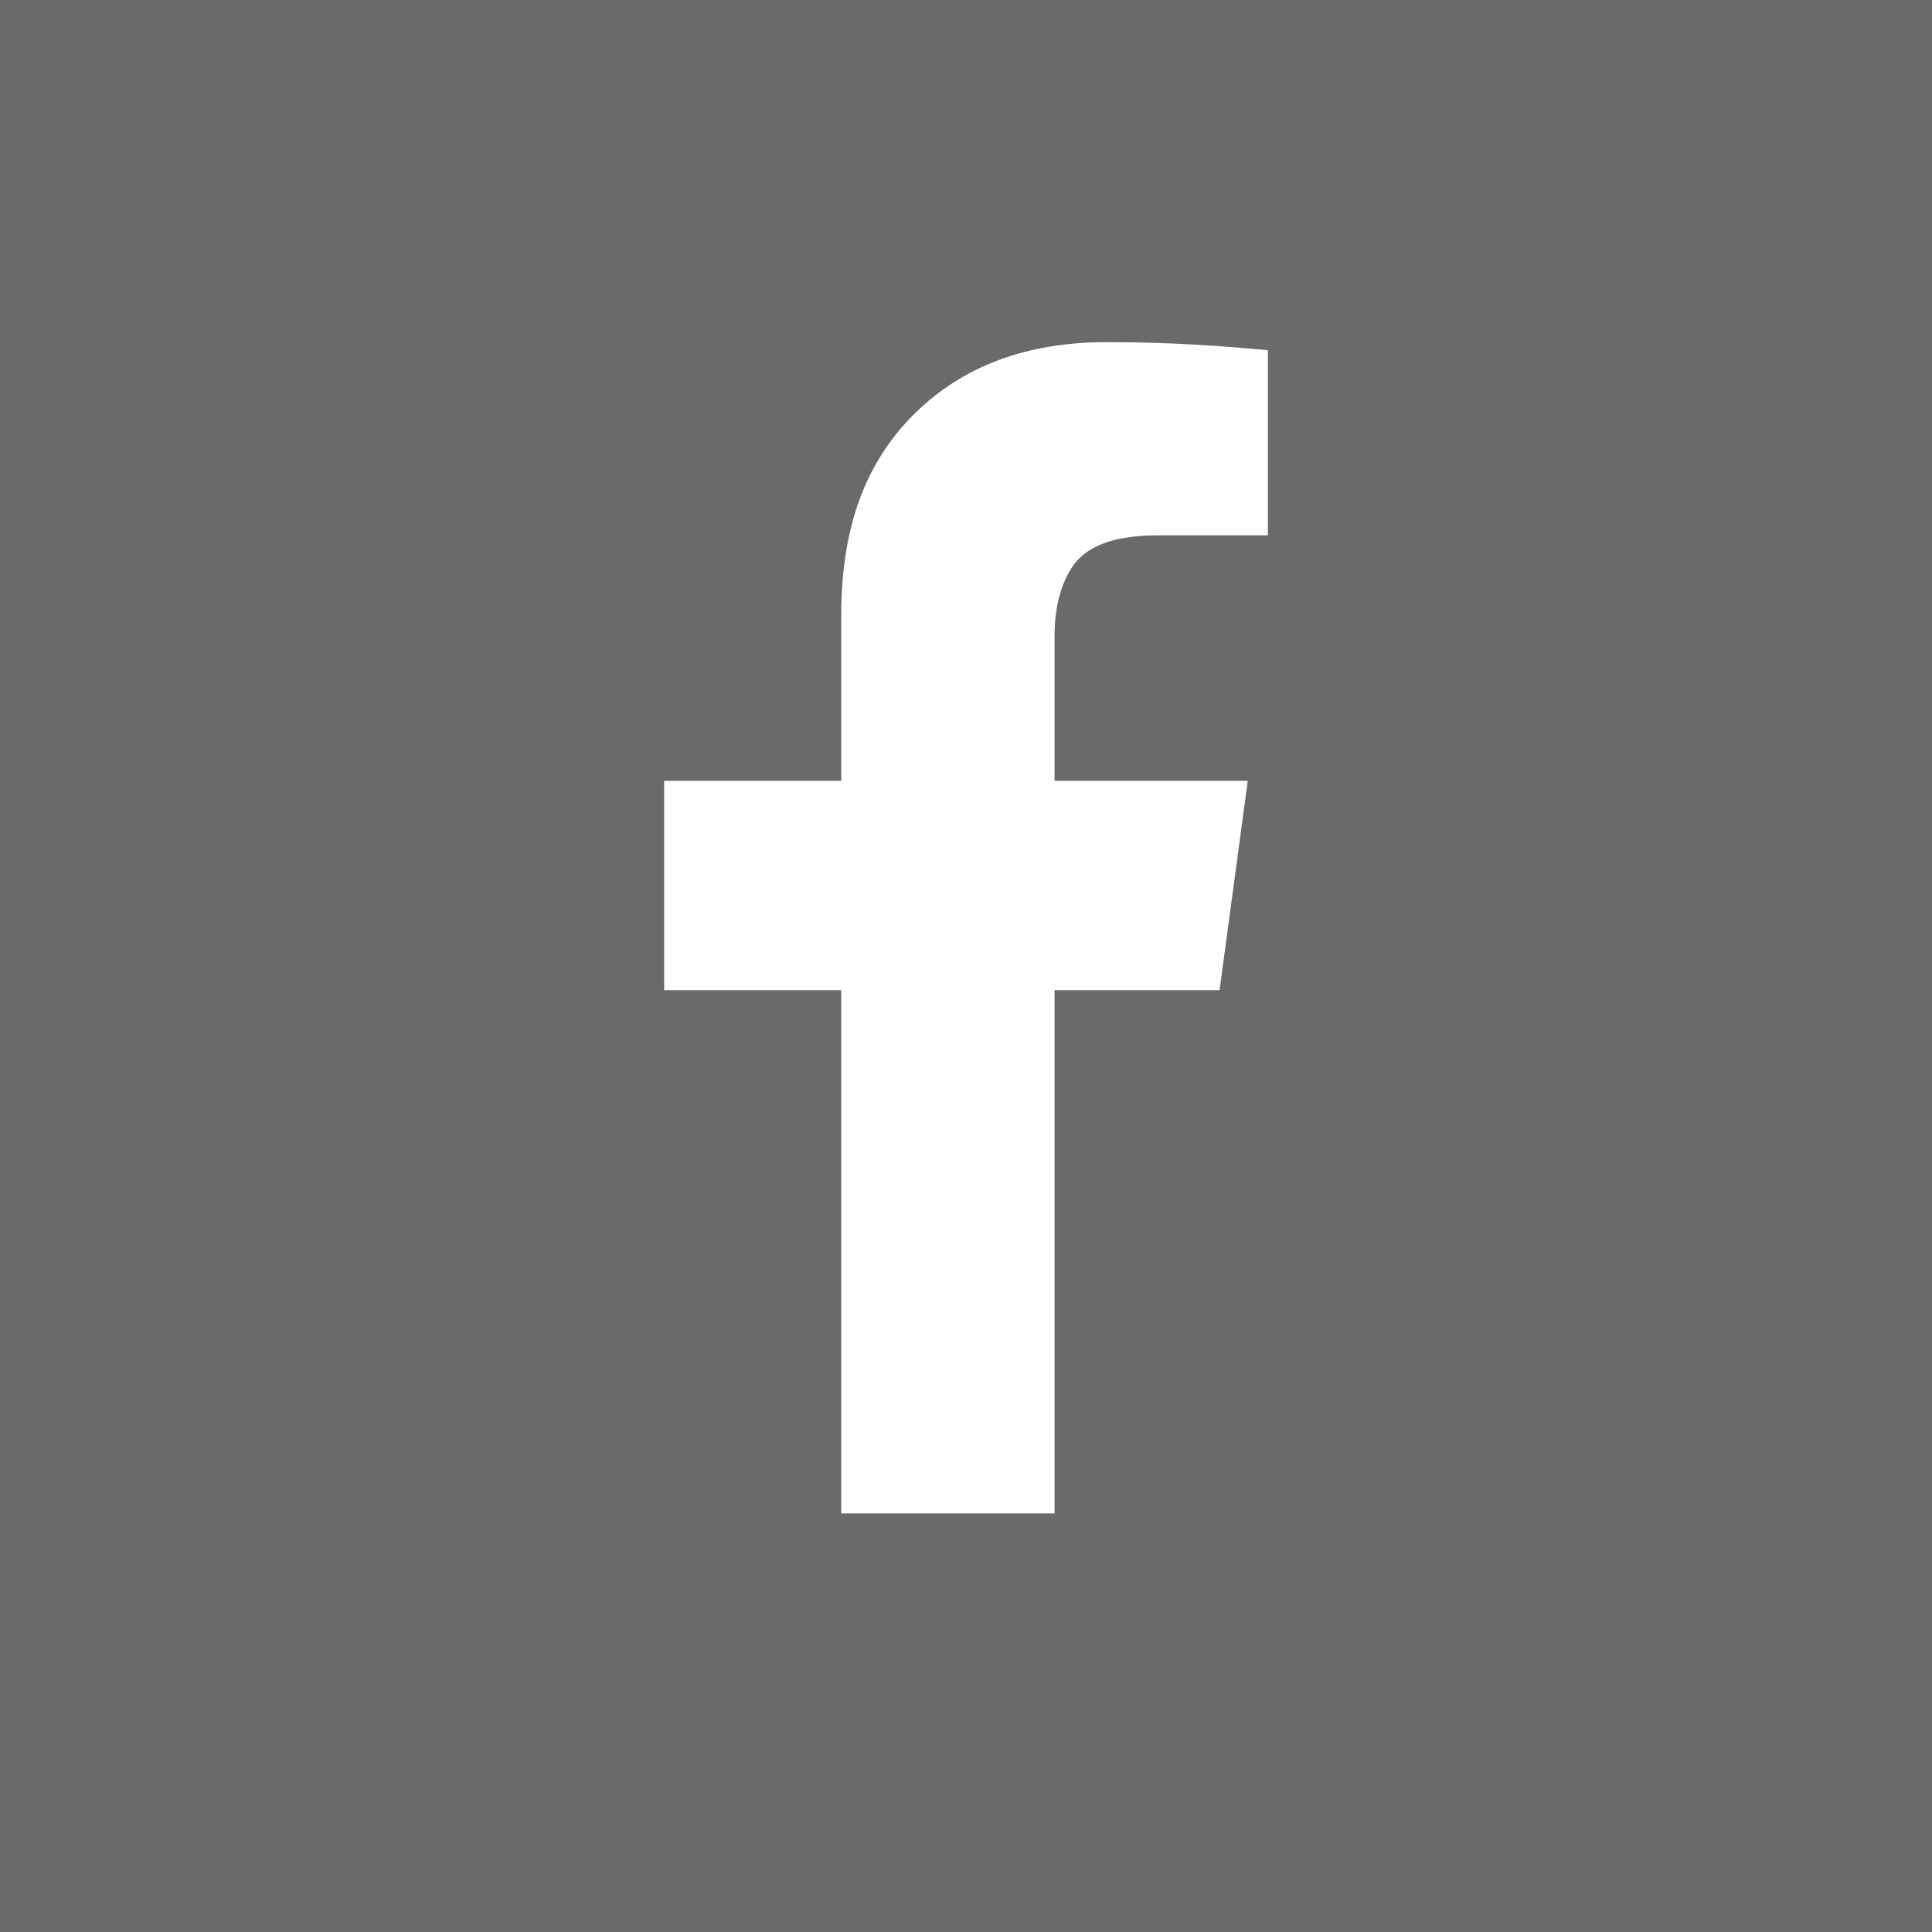
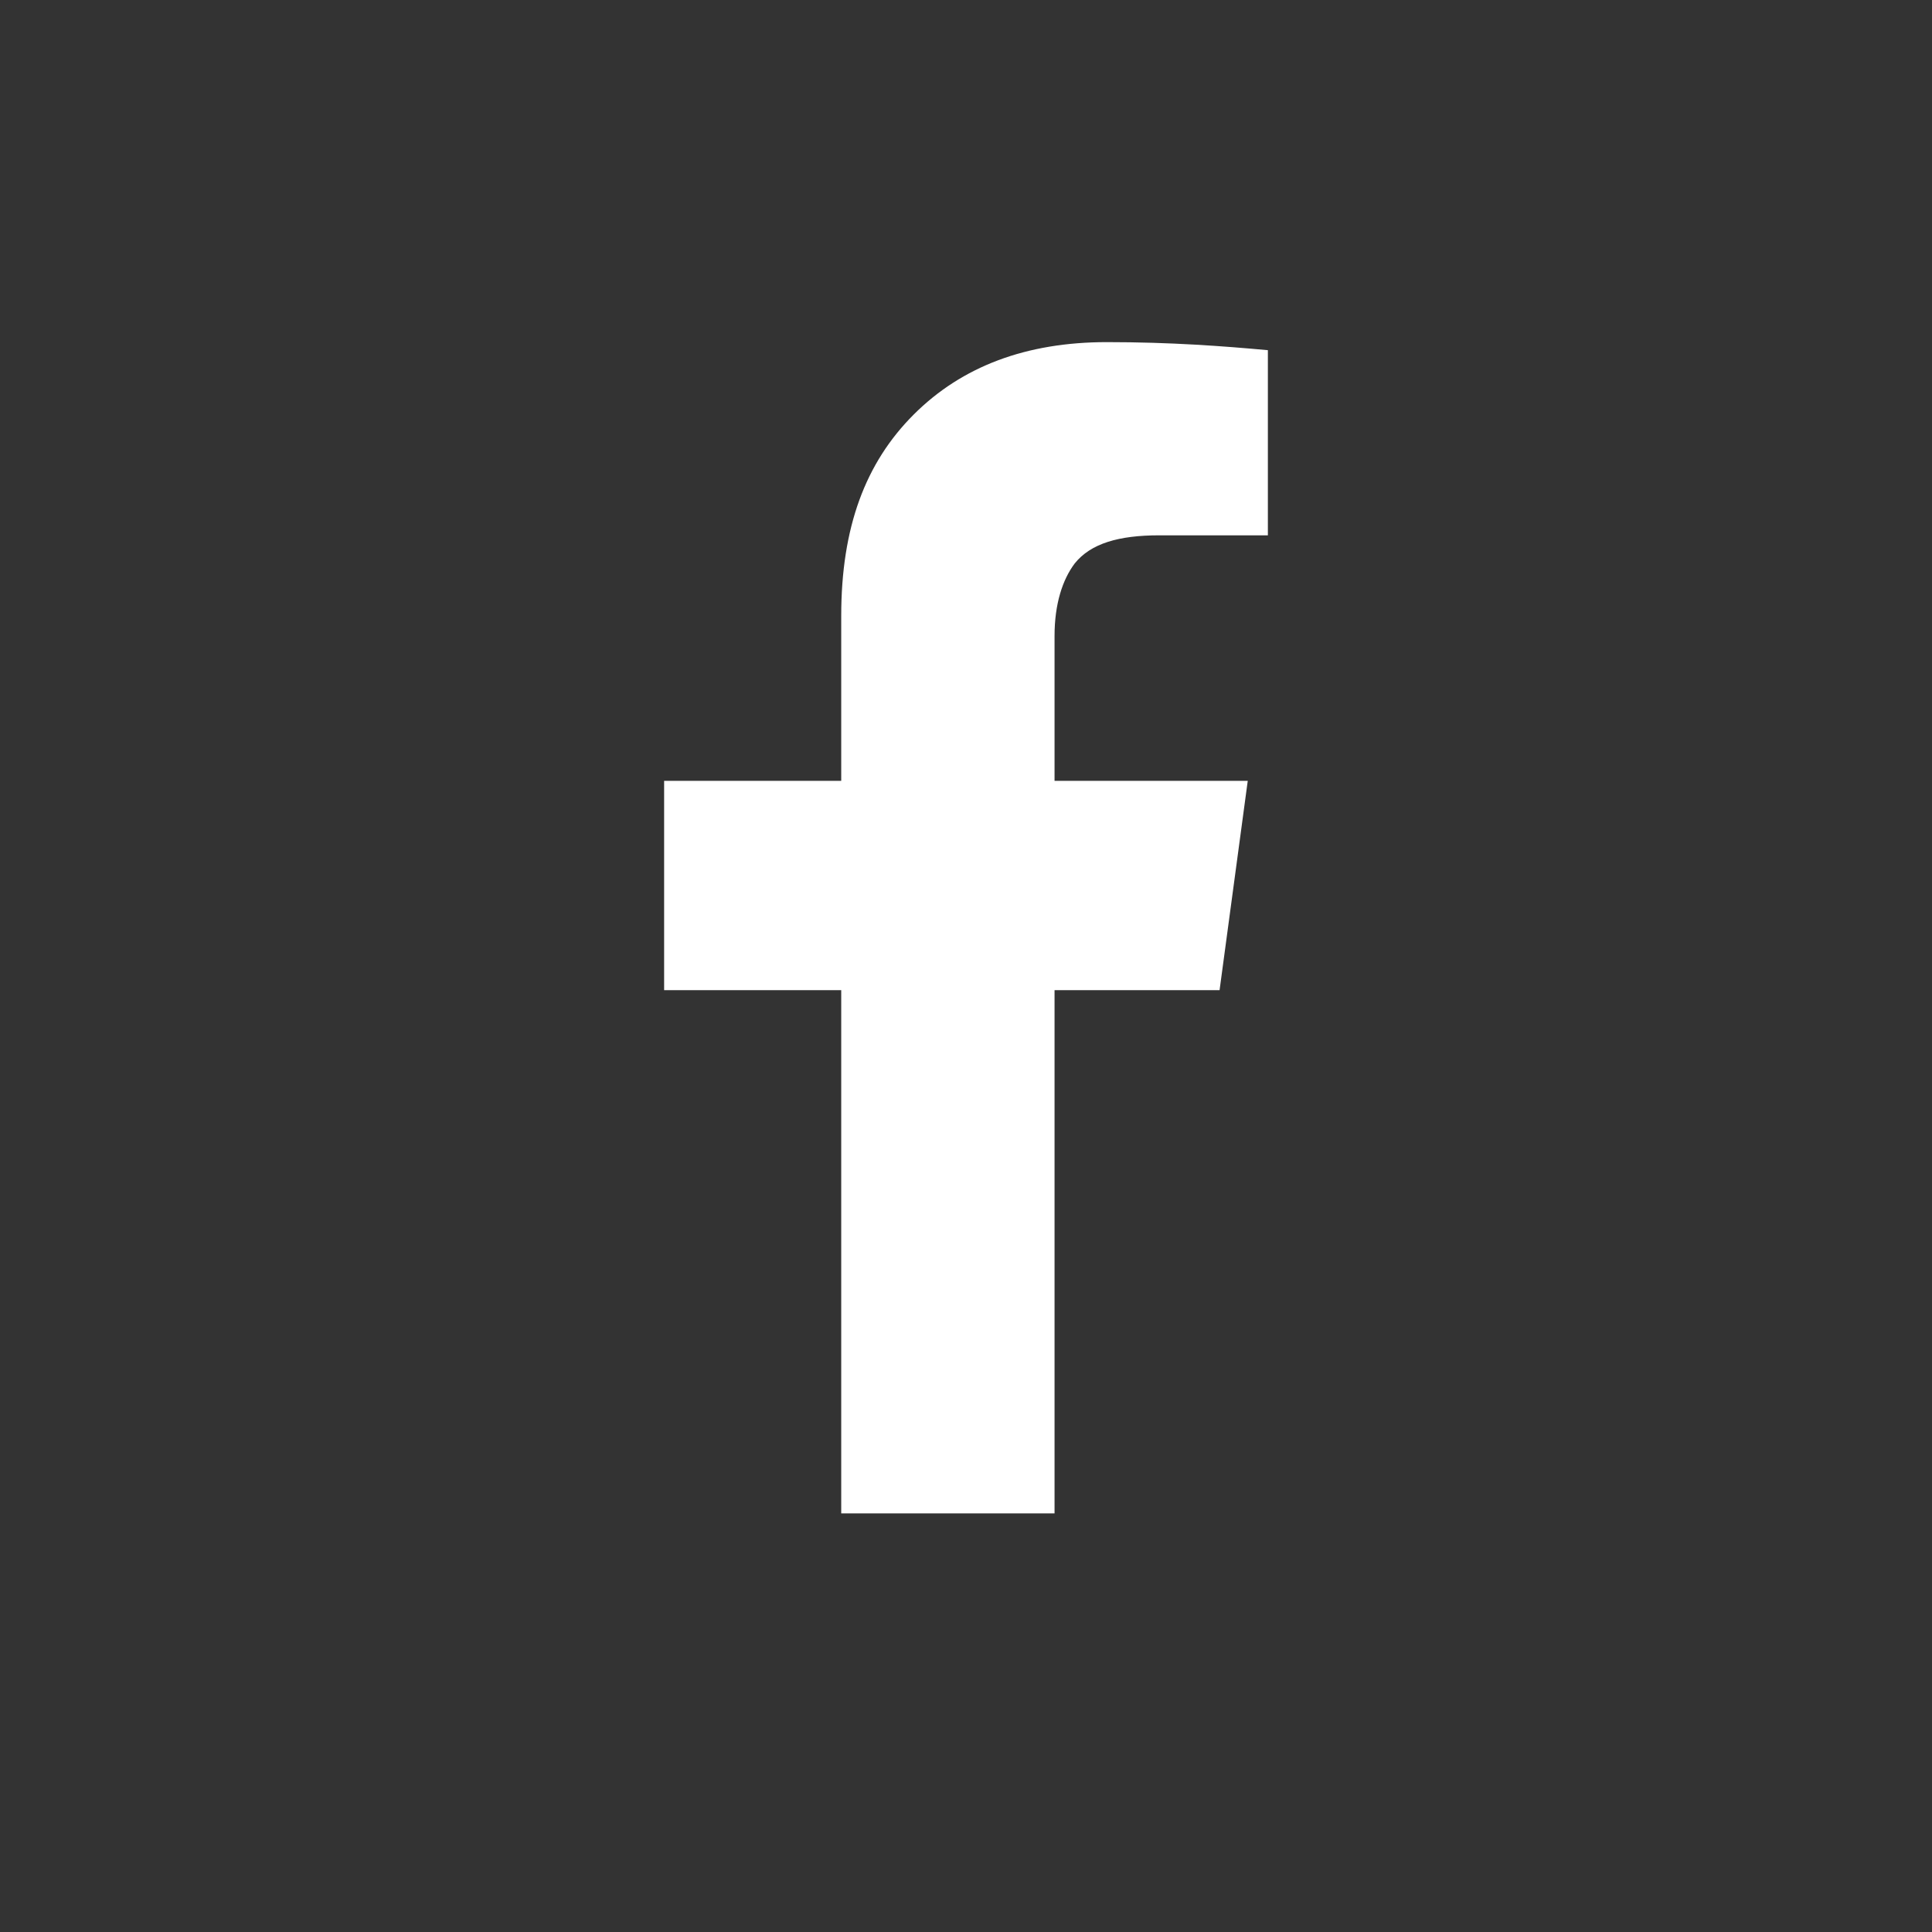
<svg xmlns="http://www.w3.org/2000/svg" version="1.1" id="Layer_1" x="0px" y="0px" viewBox="0 0 48 48" style="enable-background:new 0 0 48 48;" xml:space="preserve">
  <rect x="0" y="0" width="48" height="48" fill="#333333" stroke="none" />
-   <polygon fill="#828282" opacity="0.7" points="0,48 48,48 48,0 0,0 " />
-   <path fill="#FFFFFF" d="M20.9,37.6v-13h-4.4v-5.2h4.4v-4.1c0-2.2,0.6-3.8,1.8-5s2.8-1.8,4.8-1.8c1.6,0,2.9,0.1,4,0.2v4.6  h-2.7c-1,0-1.7,0.2-2.1,0.7c-0.3,0.4-0.5,1-0.5,1.8v3.6H31l-0.7,5.2h-4.1v13H20.9z" />
+   <path fill="#FFFFFF" d="M20.9,37.6v-13h-4.4v-5.2h4.4v-4.1c0-2.2,0.6-3.8,1.8-5s2.8-1.8,4.8-1.8c1.6,0,2.9,0.1,4,0.2v4.6  h-2.7c-1,0-1.7,0.2-2.1,0.7c-0.3,0.4-0.5,1-0.5,1.8v3.6H31l-0.7,5.2h-4.1v13z" />
</svg>